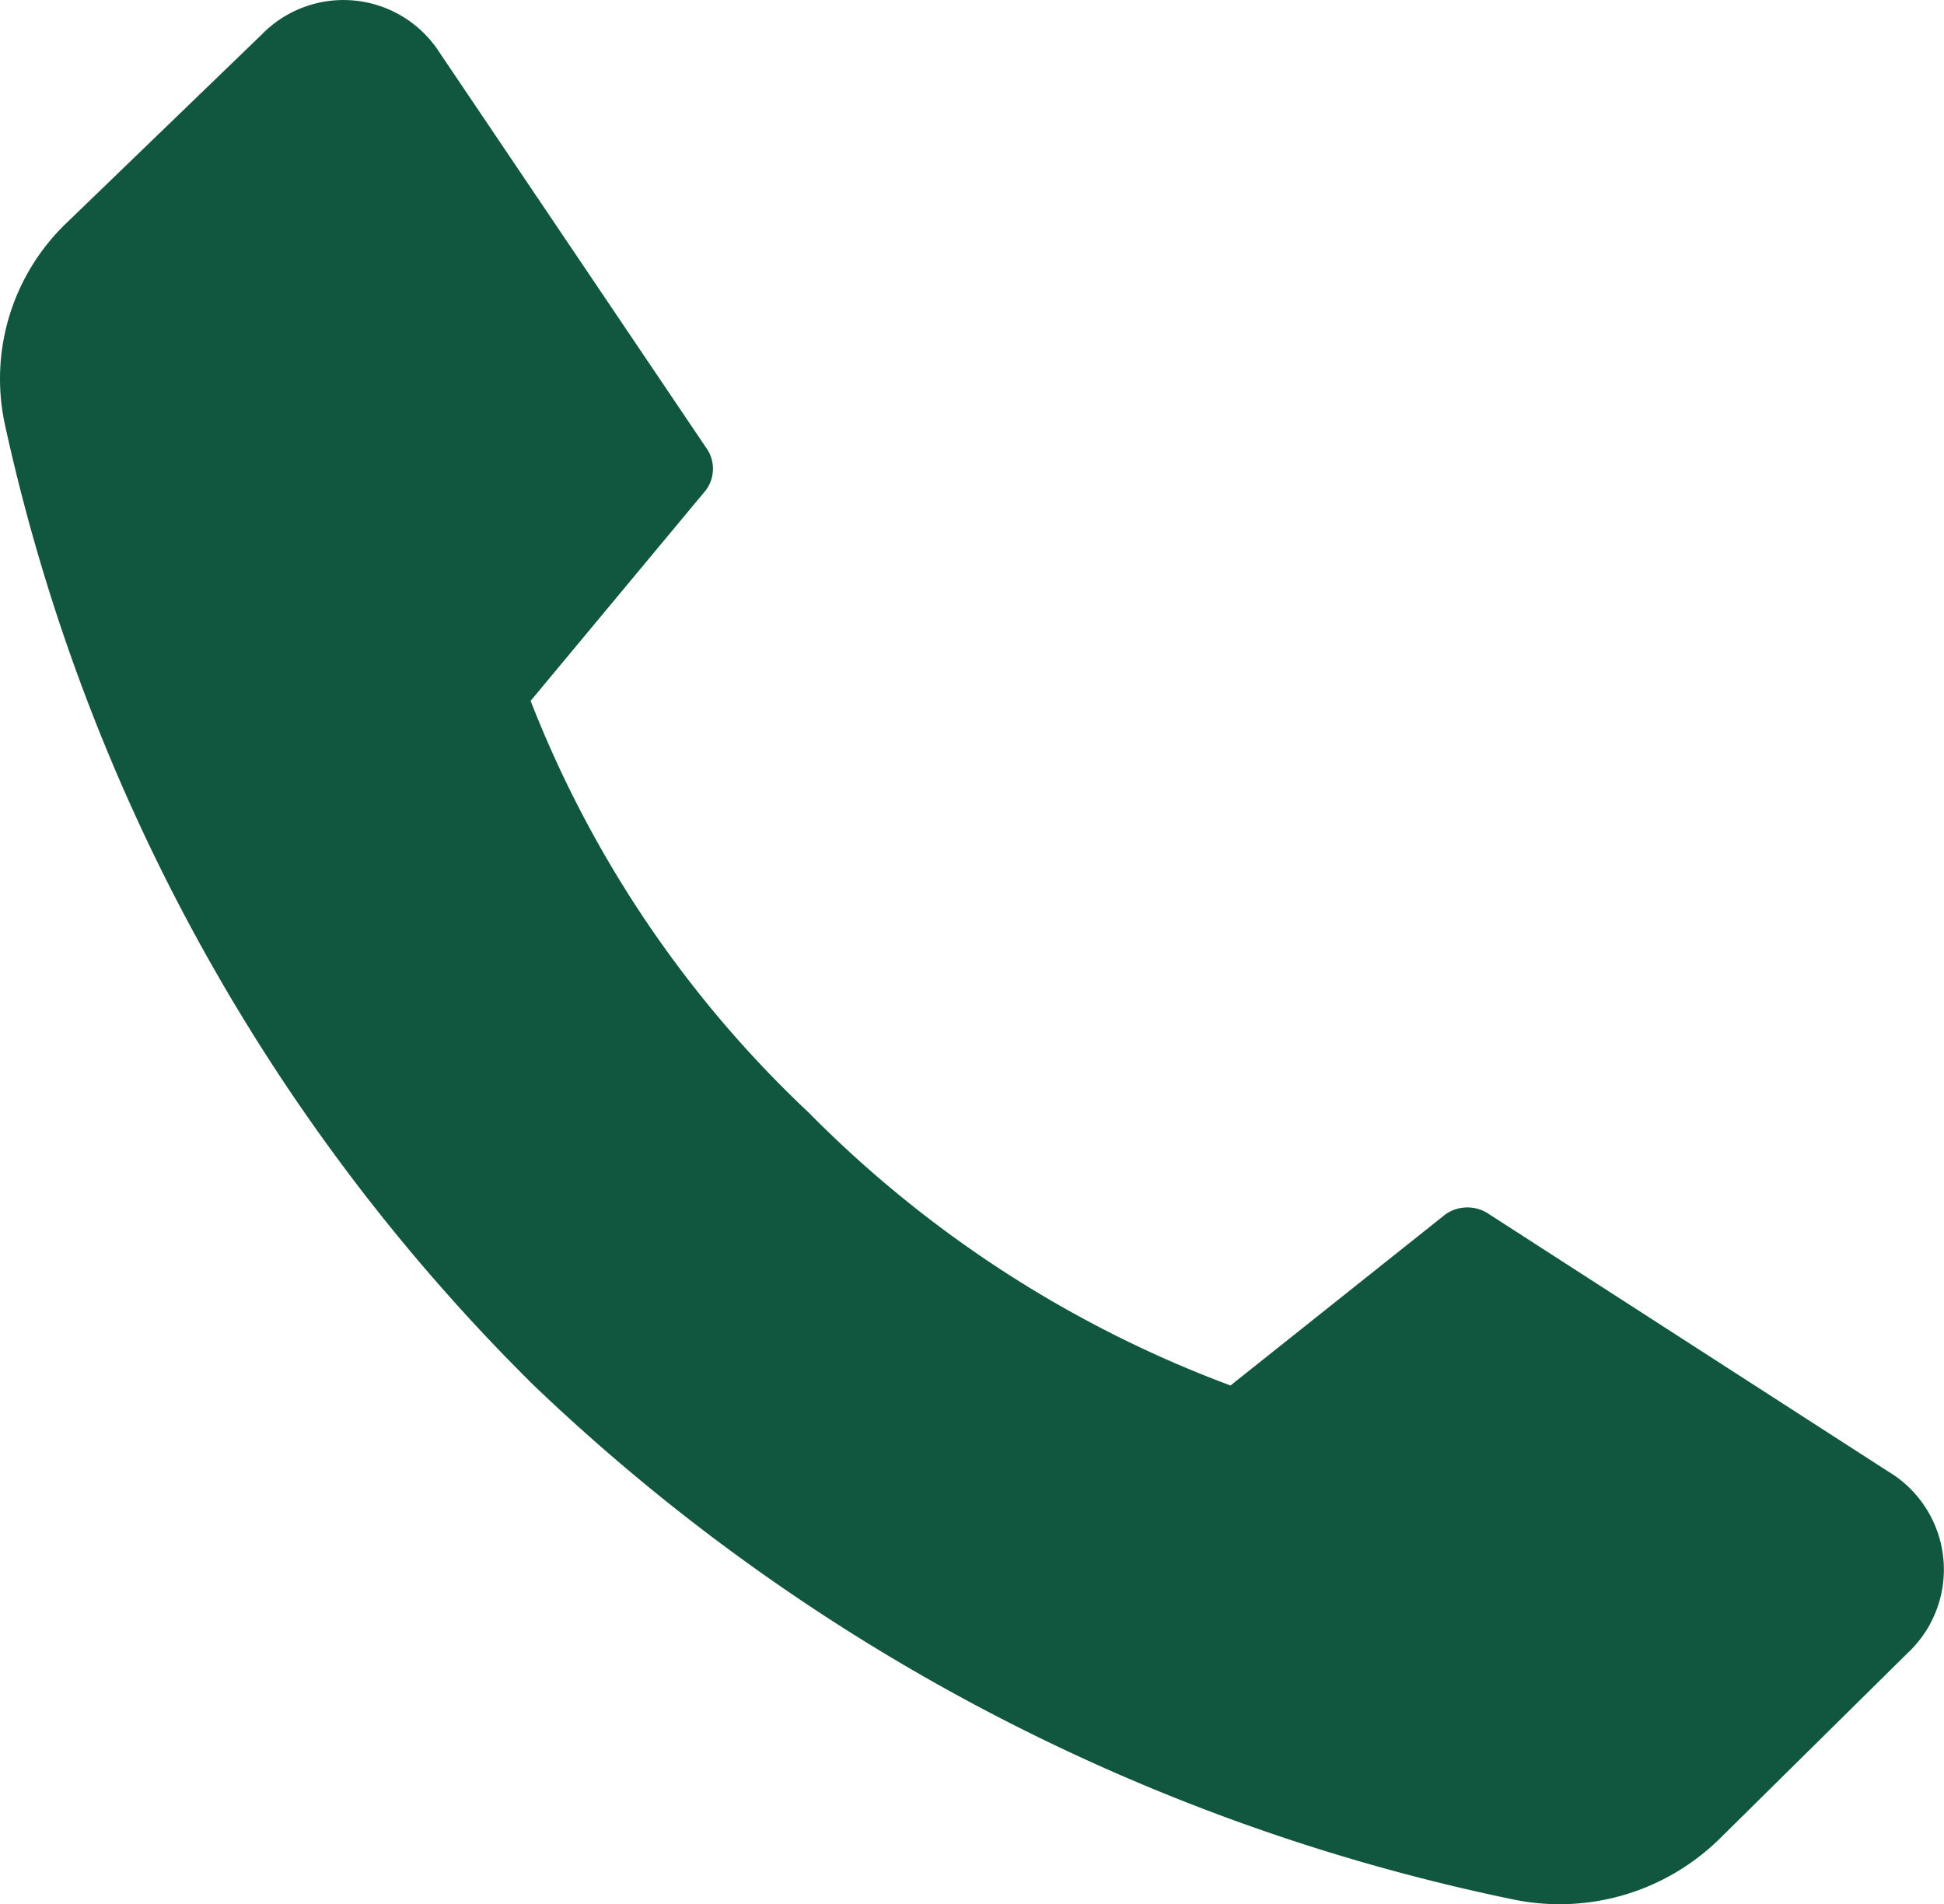
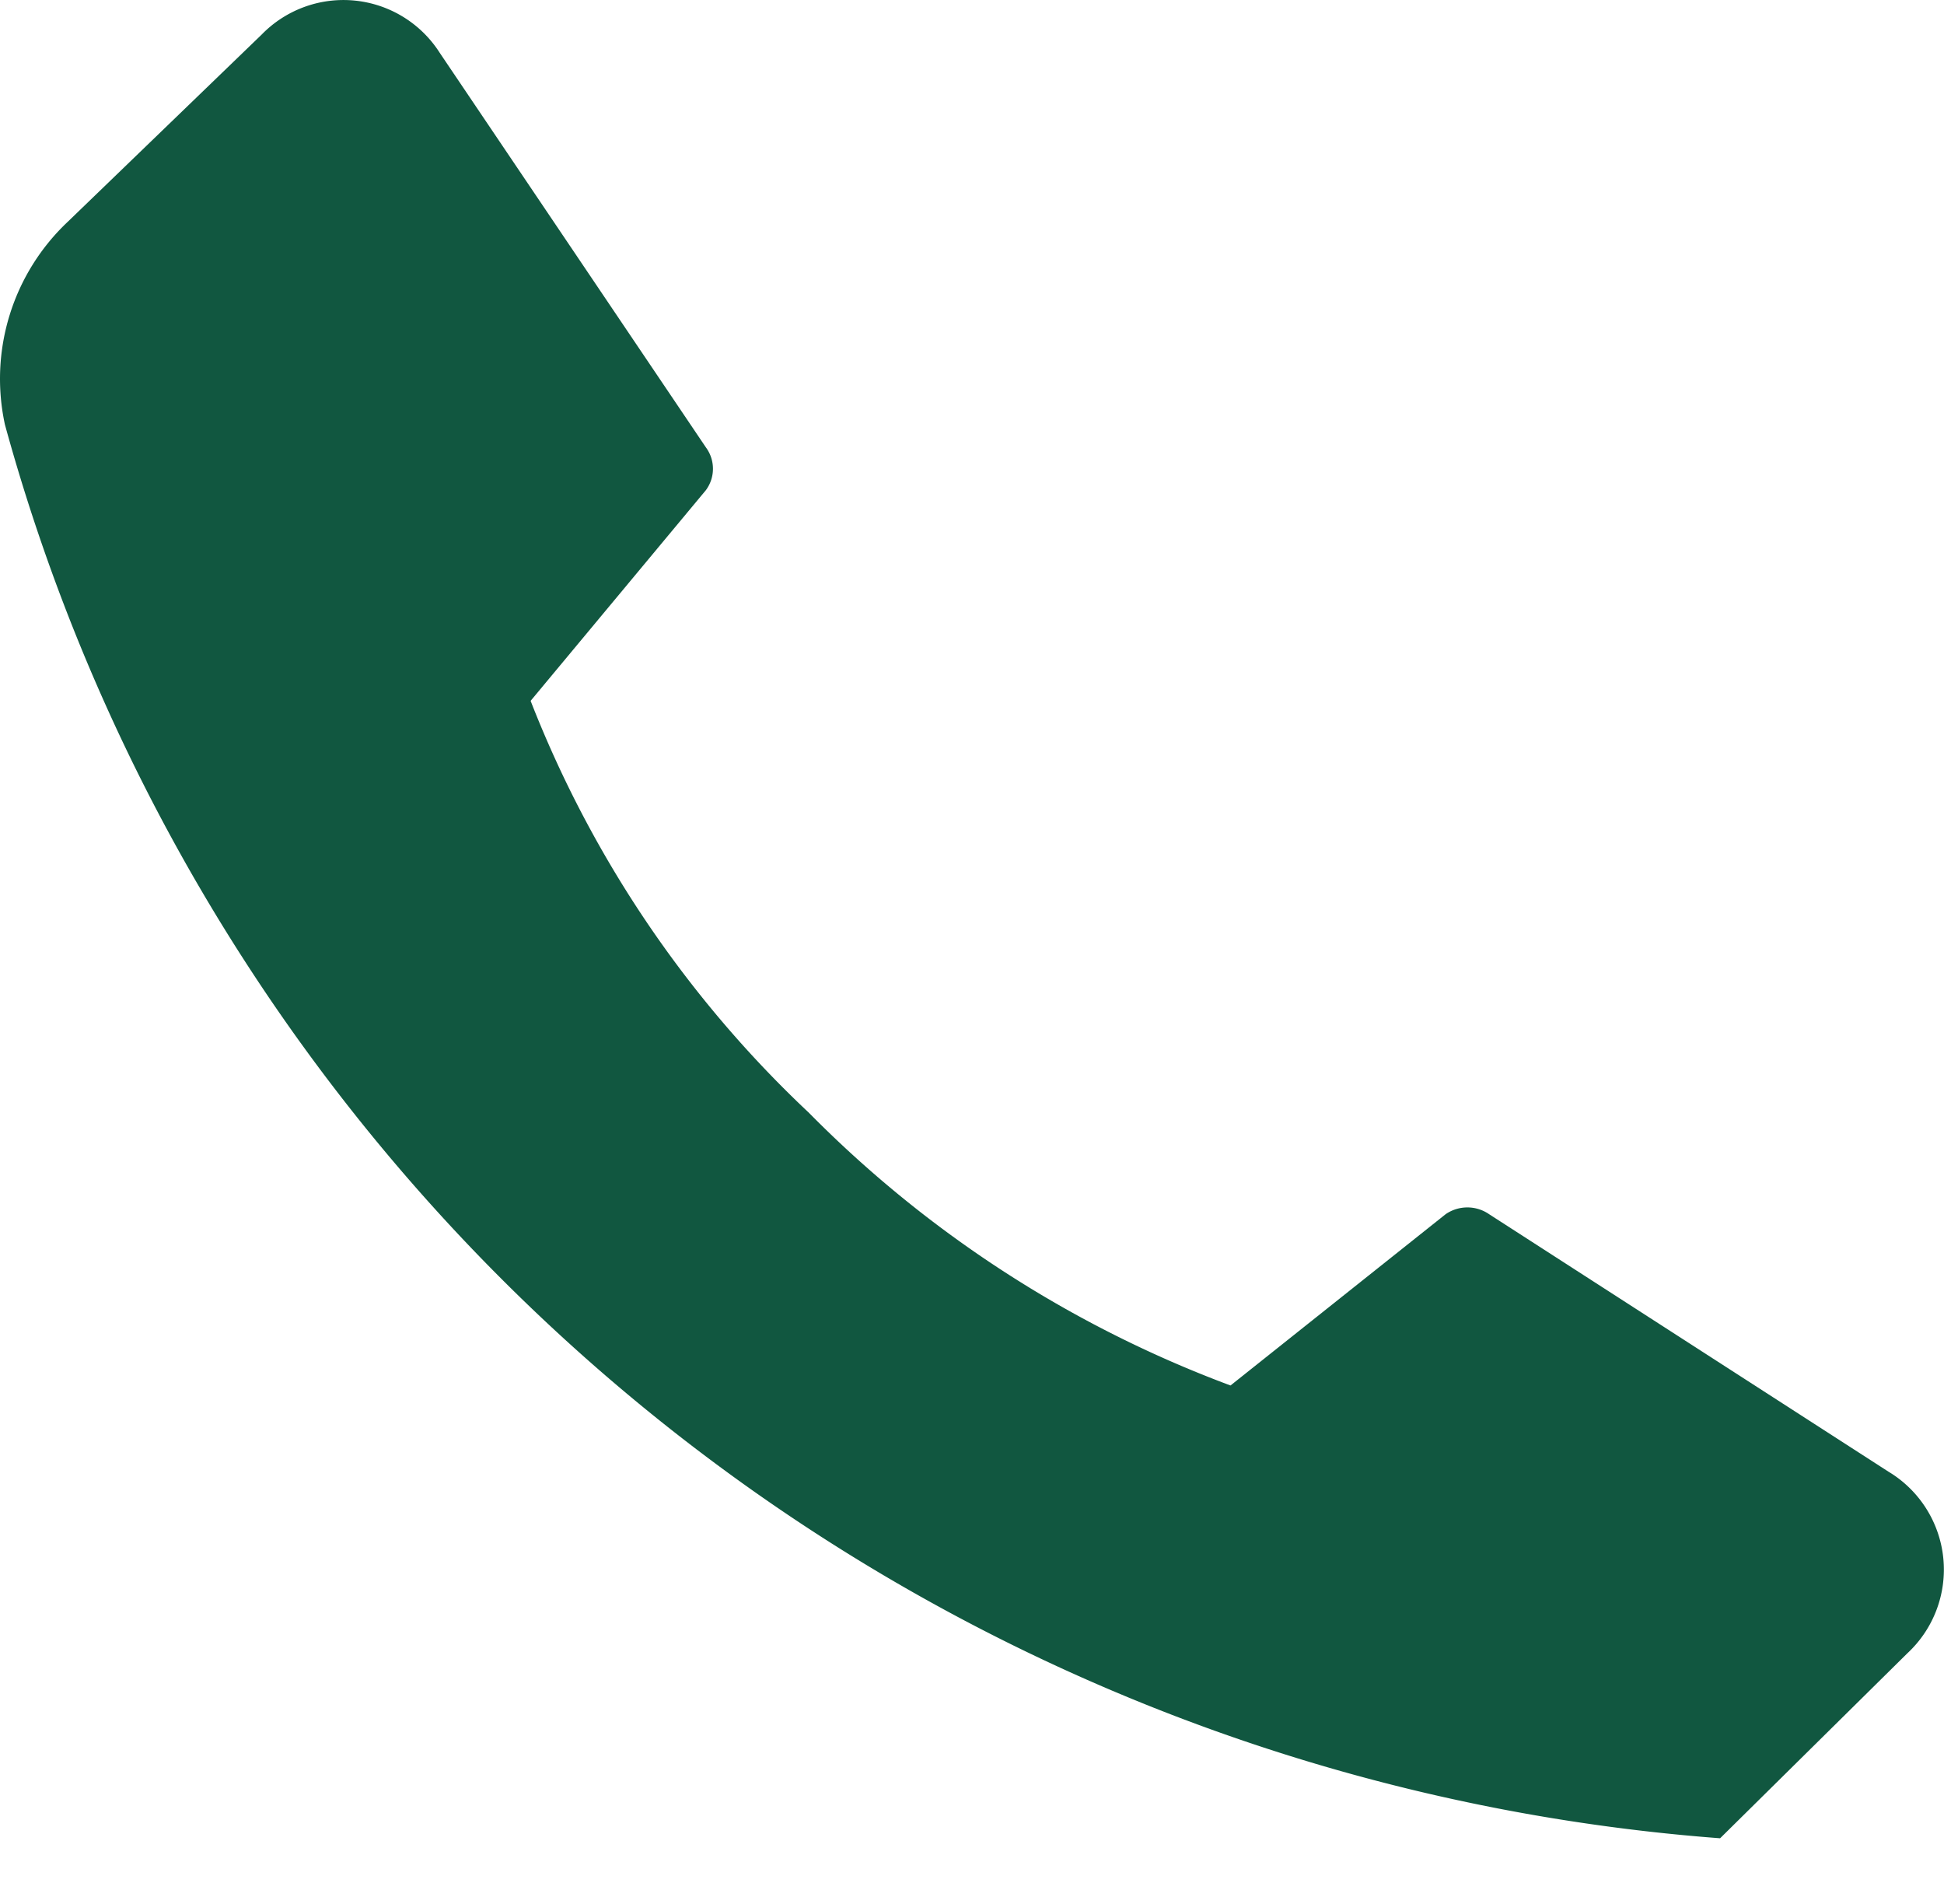
<svg xmlns="http://www.w3.org/2000/svg" width="33.698" height="33" viewBox="0 0 33.698 33">
-   <path d="M15.072,20.436a20.157,20.157,0,0,0,7.322,4.74l3.73-2.969a.663.663,0,0,1,.752,0L33.8,26.67a1.979,1.979,0,0,1,.327,3.147l-3.246,3.206a3.958,3.958,0,0,1-3.592,1.059,34.722,34.722,0,0,1-16.97-8.906A33.436,33.436,0,0,1,1.149,8.522,3.74,3.74,0,0,1,2.238,5.009L5.6,1.764a1.979,1.979,0,0,1,3.087.317L13.3,8.918a.623.623,0,0,1,0,.742l-3.038,3.651a19.543,19.543,0,0,0,4.809,7.125Z" transform="translate(-1.064 -1.165)" fill="#115740" />
+   <path d="M15.072,20.436a20.157,20.157,0,0,0,7.322,4.74l3.73-2.969a.663.663,0,0,1,.752,0L33.8,26.67a1.979,1.979,0,0,1,.327,3.147l-3.246,3.206A33.436,33.436,0,0,1,1.149,8.522,3.74,3.74,0,0,1,2.238,5.009L5.6,1.764a1.979,1.979,0,0,1,3.087.317L13.3,8.918a.623.623,0,0,1,0,.742l-3.038,3.651a19.543,19.543,0,0,0,4.809,7.125Z" transform="translate(-1.064 -1.165)" fill="#115740" />
</svg>